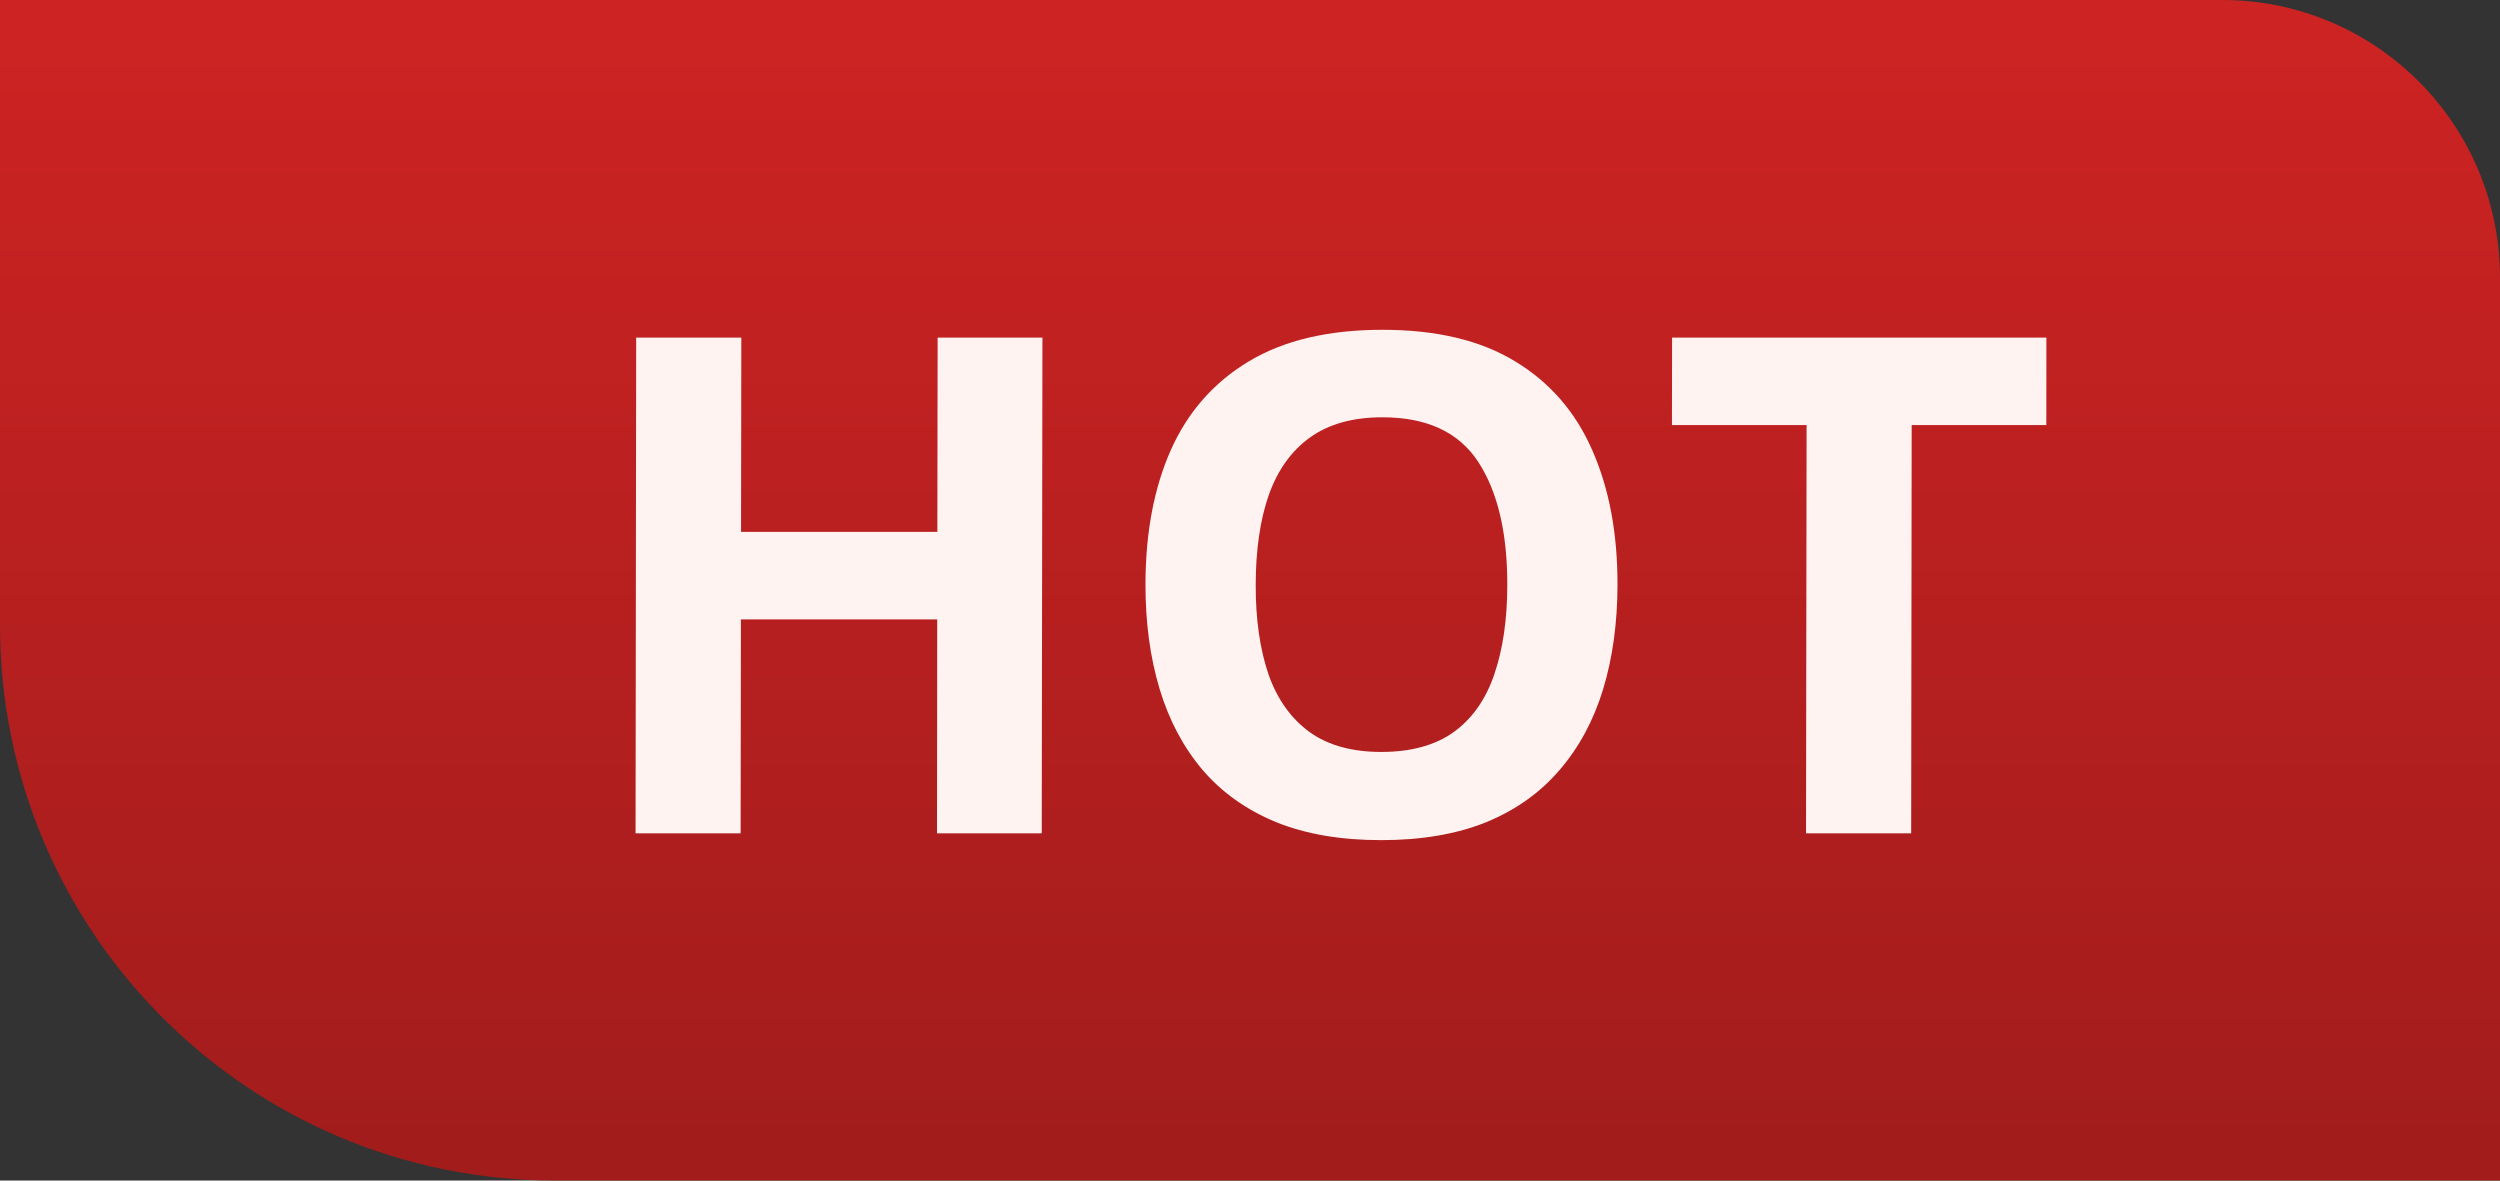
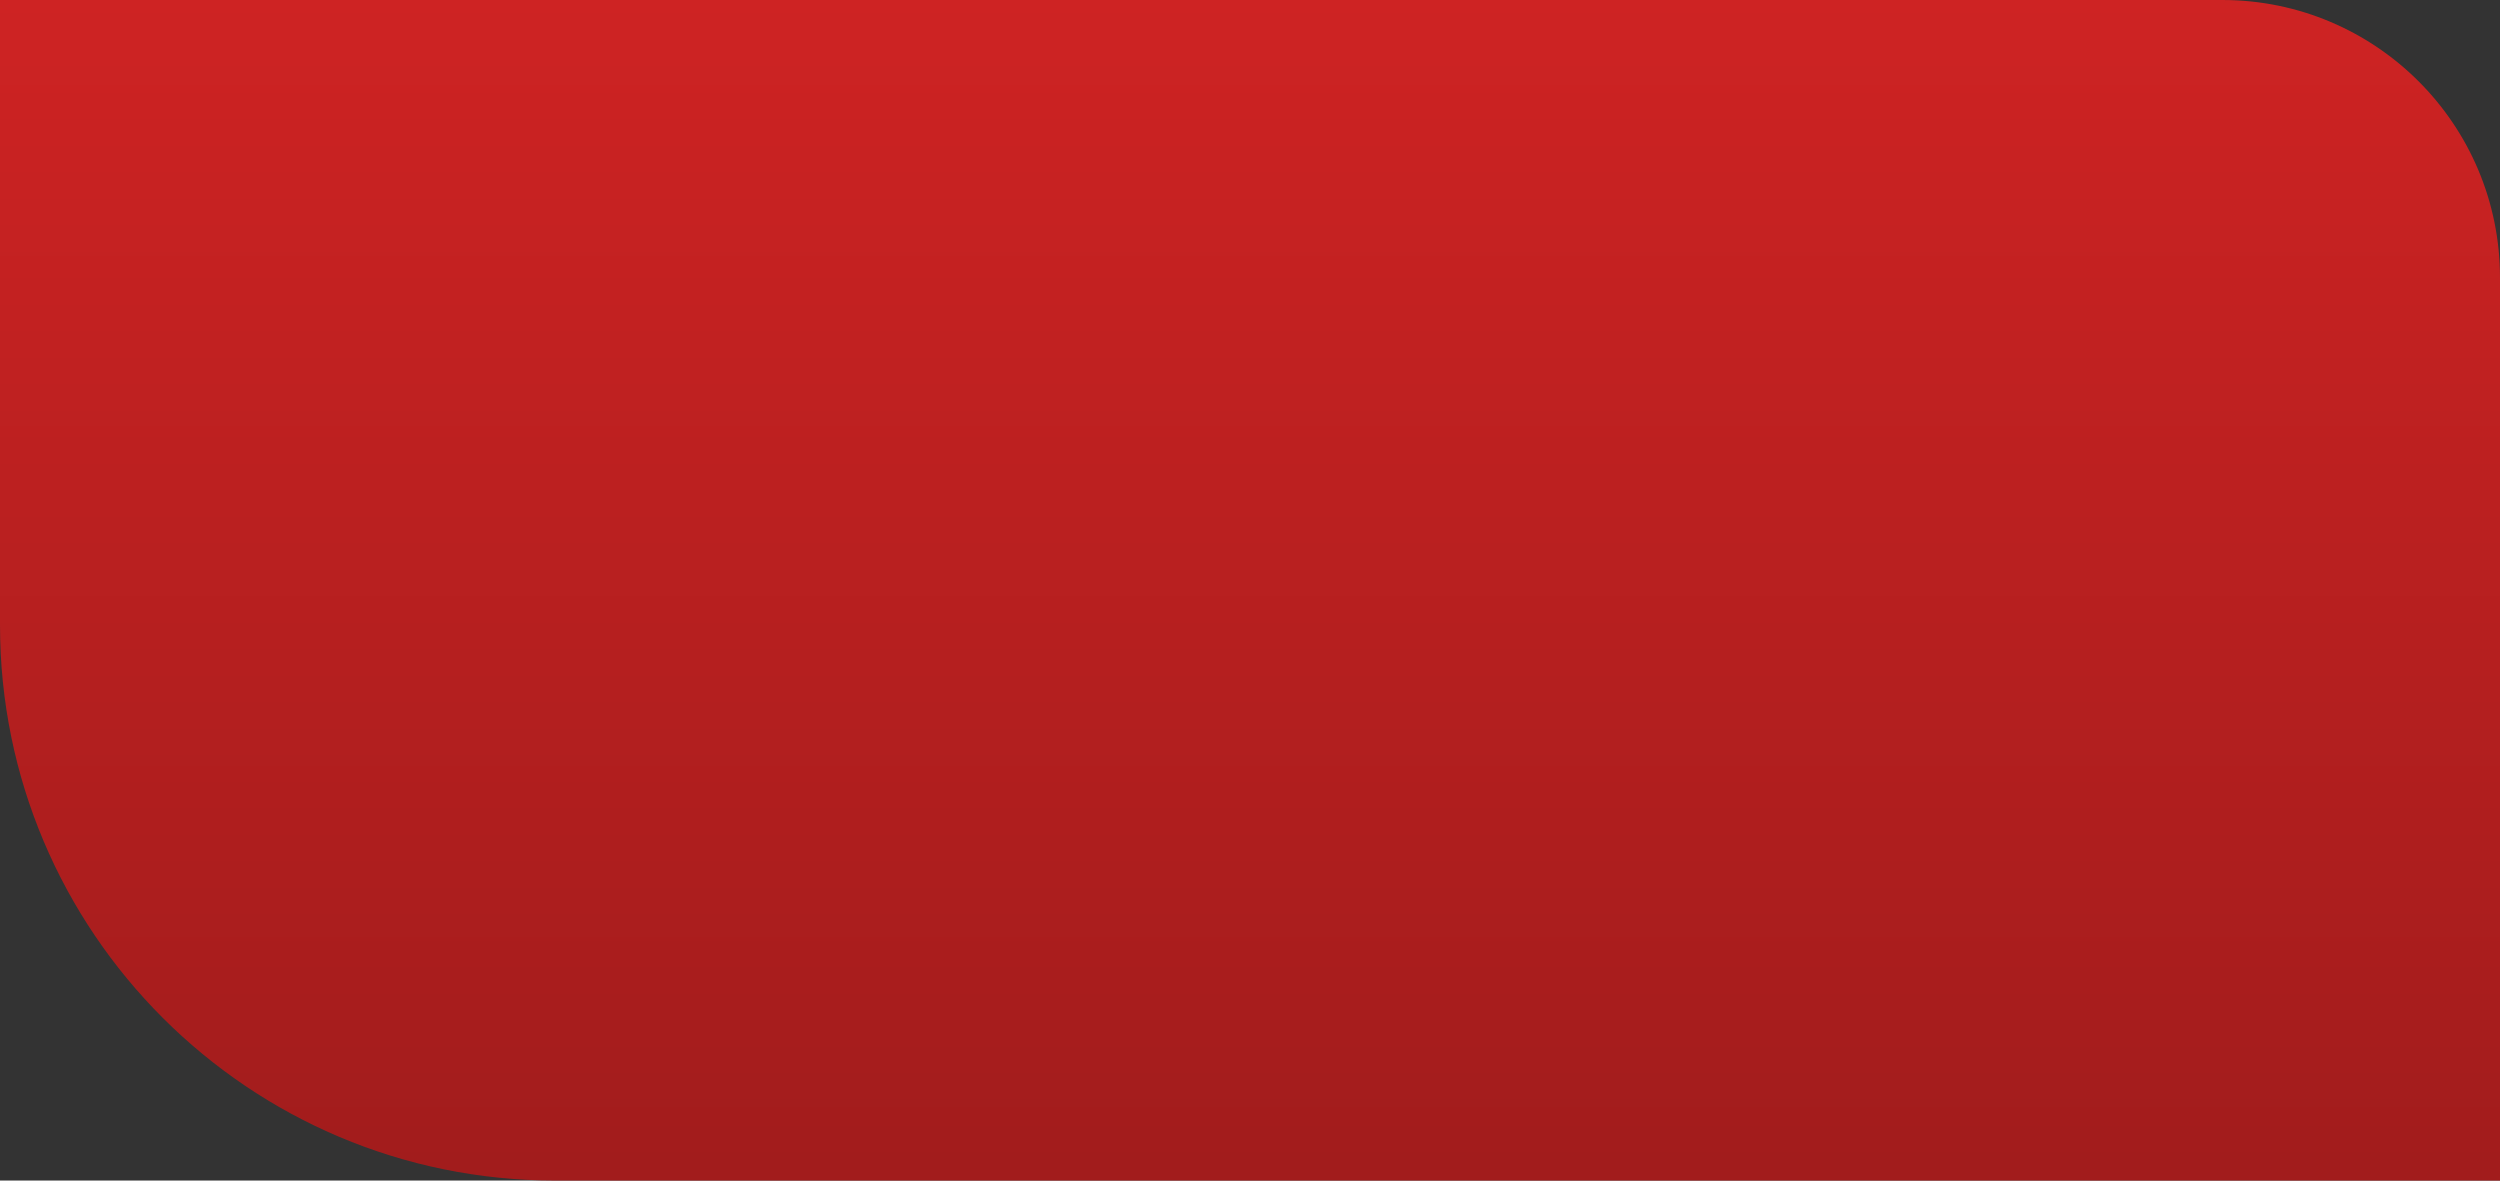
<svg xmlns="http://www.w3.org/2000/svg" width="36" height="17" viewBox="0 0 36 17" fill="none">
  <rect x="0" y="0" width="36" height="17" fill="#333333" stroke="none" />
  <path d="M0 0H32C34.209 0 36 1.791 36 4V17H8C3.582 17 0 13.418 0 9V0Z" fill="url(#paint0_linear_2_2)" />
-   <path d="M15.001 12H13.493L13.496 8.919H10.669L10.665 12H9.152L9.161 4.861H10.675L10.671 7.659H13.498L13.502 4.861H15.011L15.001 12ZM23.292 8.421C23.291 8.971 23.222 9.472 23.085 9.925C22.948 10.374 22.739 10.761 22.459 11.087C22.181 11.412 21.83 11.663 21.403 11.839C20.976 12.011 20.472 12.098 19.889 12.098C19.306 12.098 18.802 12.011 18.376 11.839C17.949 11.663 17.596 11.412 17.317 11.087C17.041 10.761 16.834 10.372 16.698 9.92C16.562 9.467 16.494 8.965 16.495 8.411C16.496 7.672 16.617 7.029 16.859 6.482C17.104 5.932 17.479 5.506 17.984 5.203C18.489 4.9 19.13 4.749 19.908 4.749C20.683 4.749 21.319 4.9 21.817 5.203C22.318 5.506 22.688 5.932 22.928 6.482C23.172 7.033 23.293 7.679 23.292 8.421ZM18.082 8.421C18.081 8.919 18.143 9.349 18.266 9.71C18.392 10.068 18.589 10.345 18.856 10.54C19.122 10.732 19.467 10.828 19.891 10.828C20.32 10.828 20.669 10.732 20.936 10.54C21.203 10.345 21.397 10.068 21.518 9.71C21.642 9.349 21.705 8.919 21.705 8.421C21.706 7.672 21.567 7.083 21.288 6.653C21.008 6.224 20.548 6.009 19.907 6.009C19.48 6.009 19.132 6.106 18.861 6.302C18.594 6.494 18.397 6.771 18.269 7.132C18.145 7.49 18.083 7.92 18.082 8.421ZM27.521 12H26.007L26.015 6.121H24.076L24.078 4.861H29.468L29.467 6.121H27.528L27.521 12Z" fill="#FFF3F2" />
  <defs>
    <linearGradient id="paint0_linear_2_2" x1="30.994" y1="0" x2="30.994" y2="17.17" gradientUnits="userSpaceOnUse">
      <stop stop-color="#CE2323" />
      <stop offset="1" stop-color="#A11C1C" />
    </linearGradient>
  </defs>
</svg>